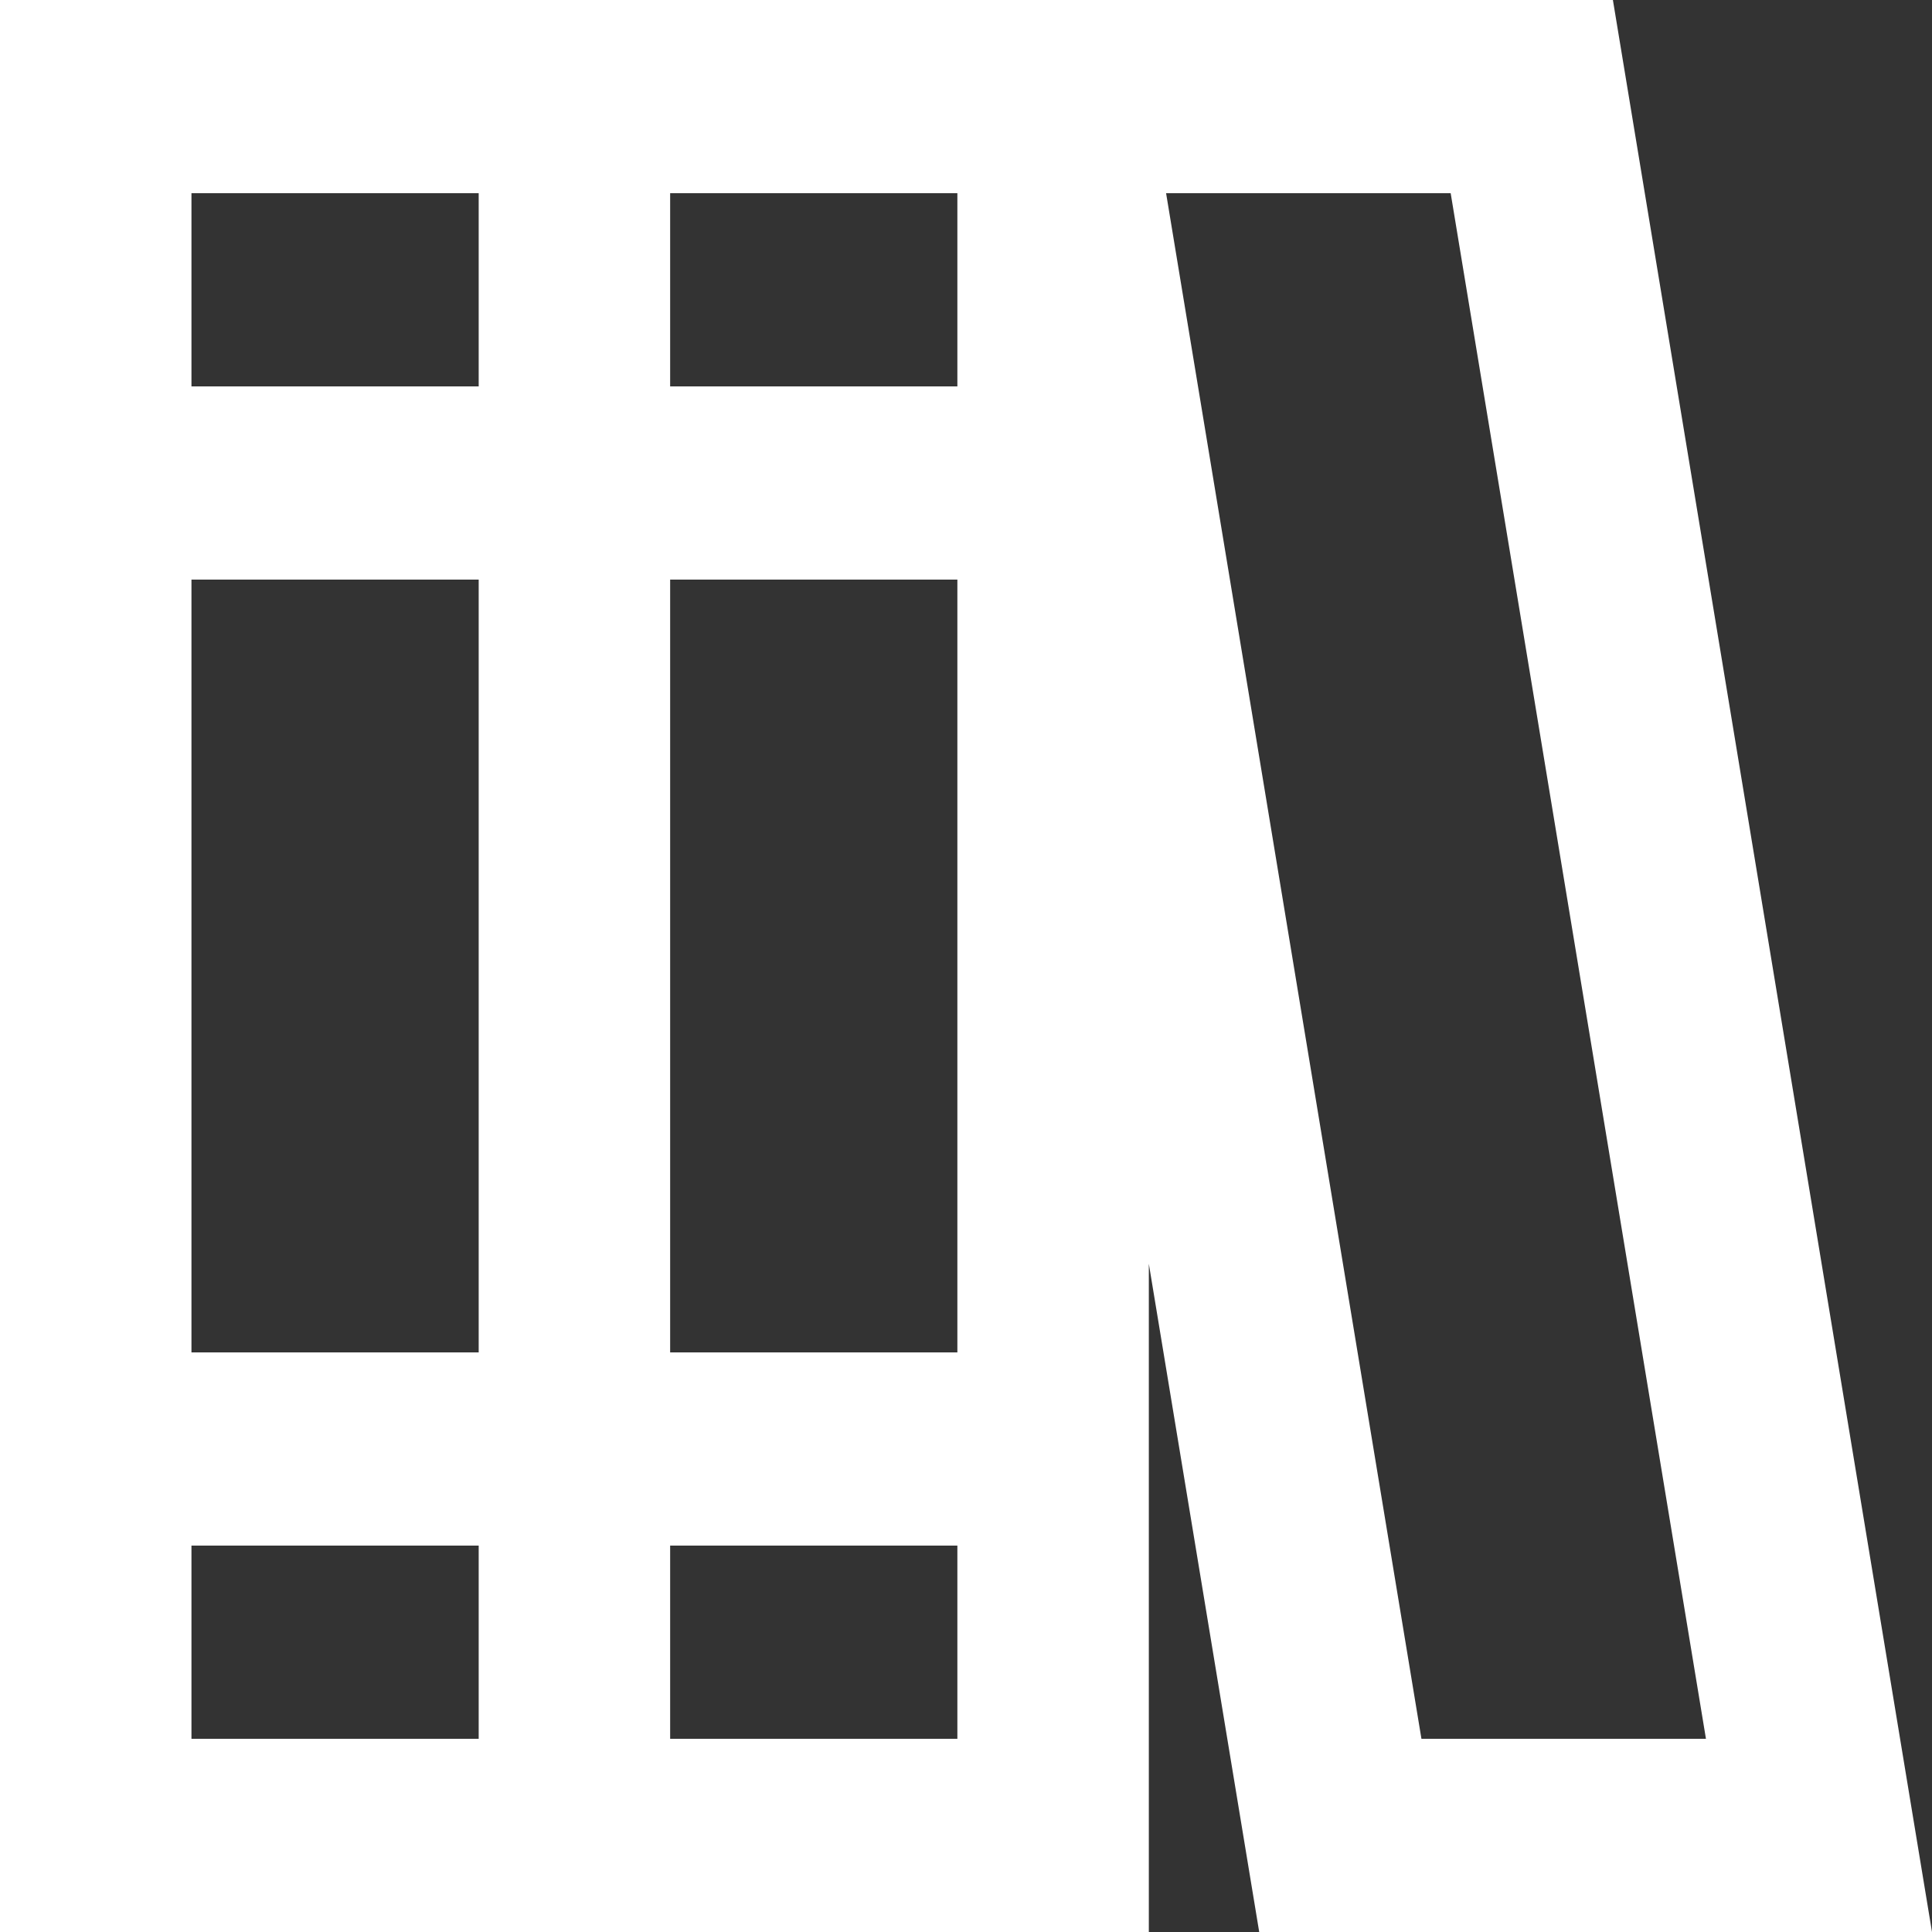
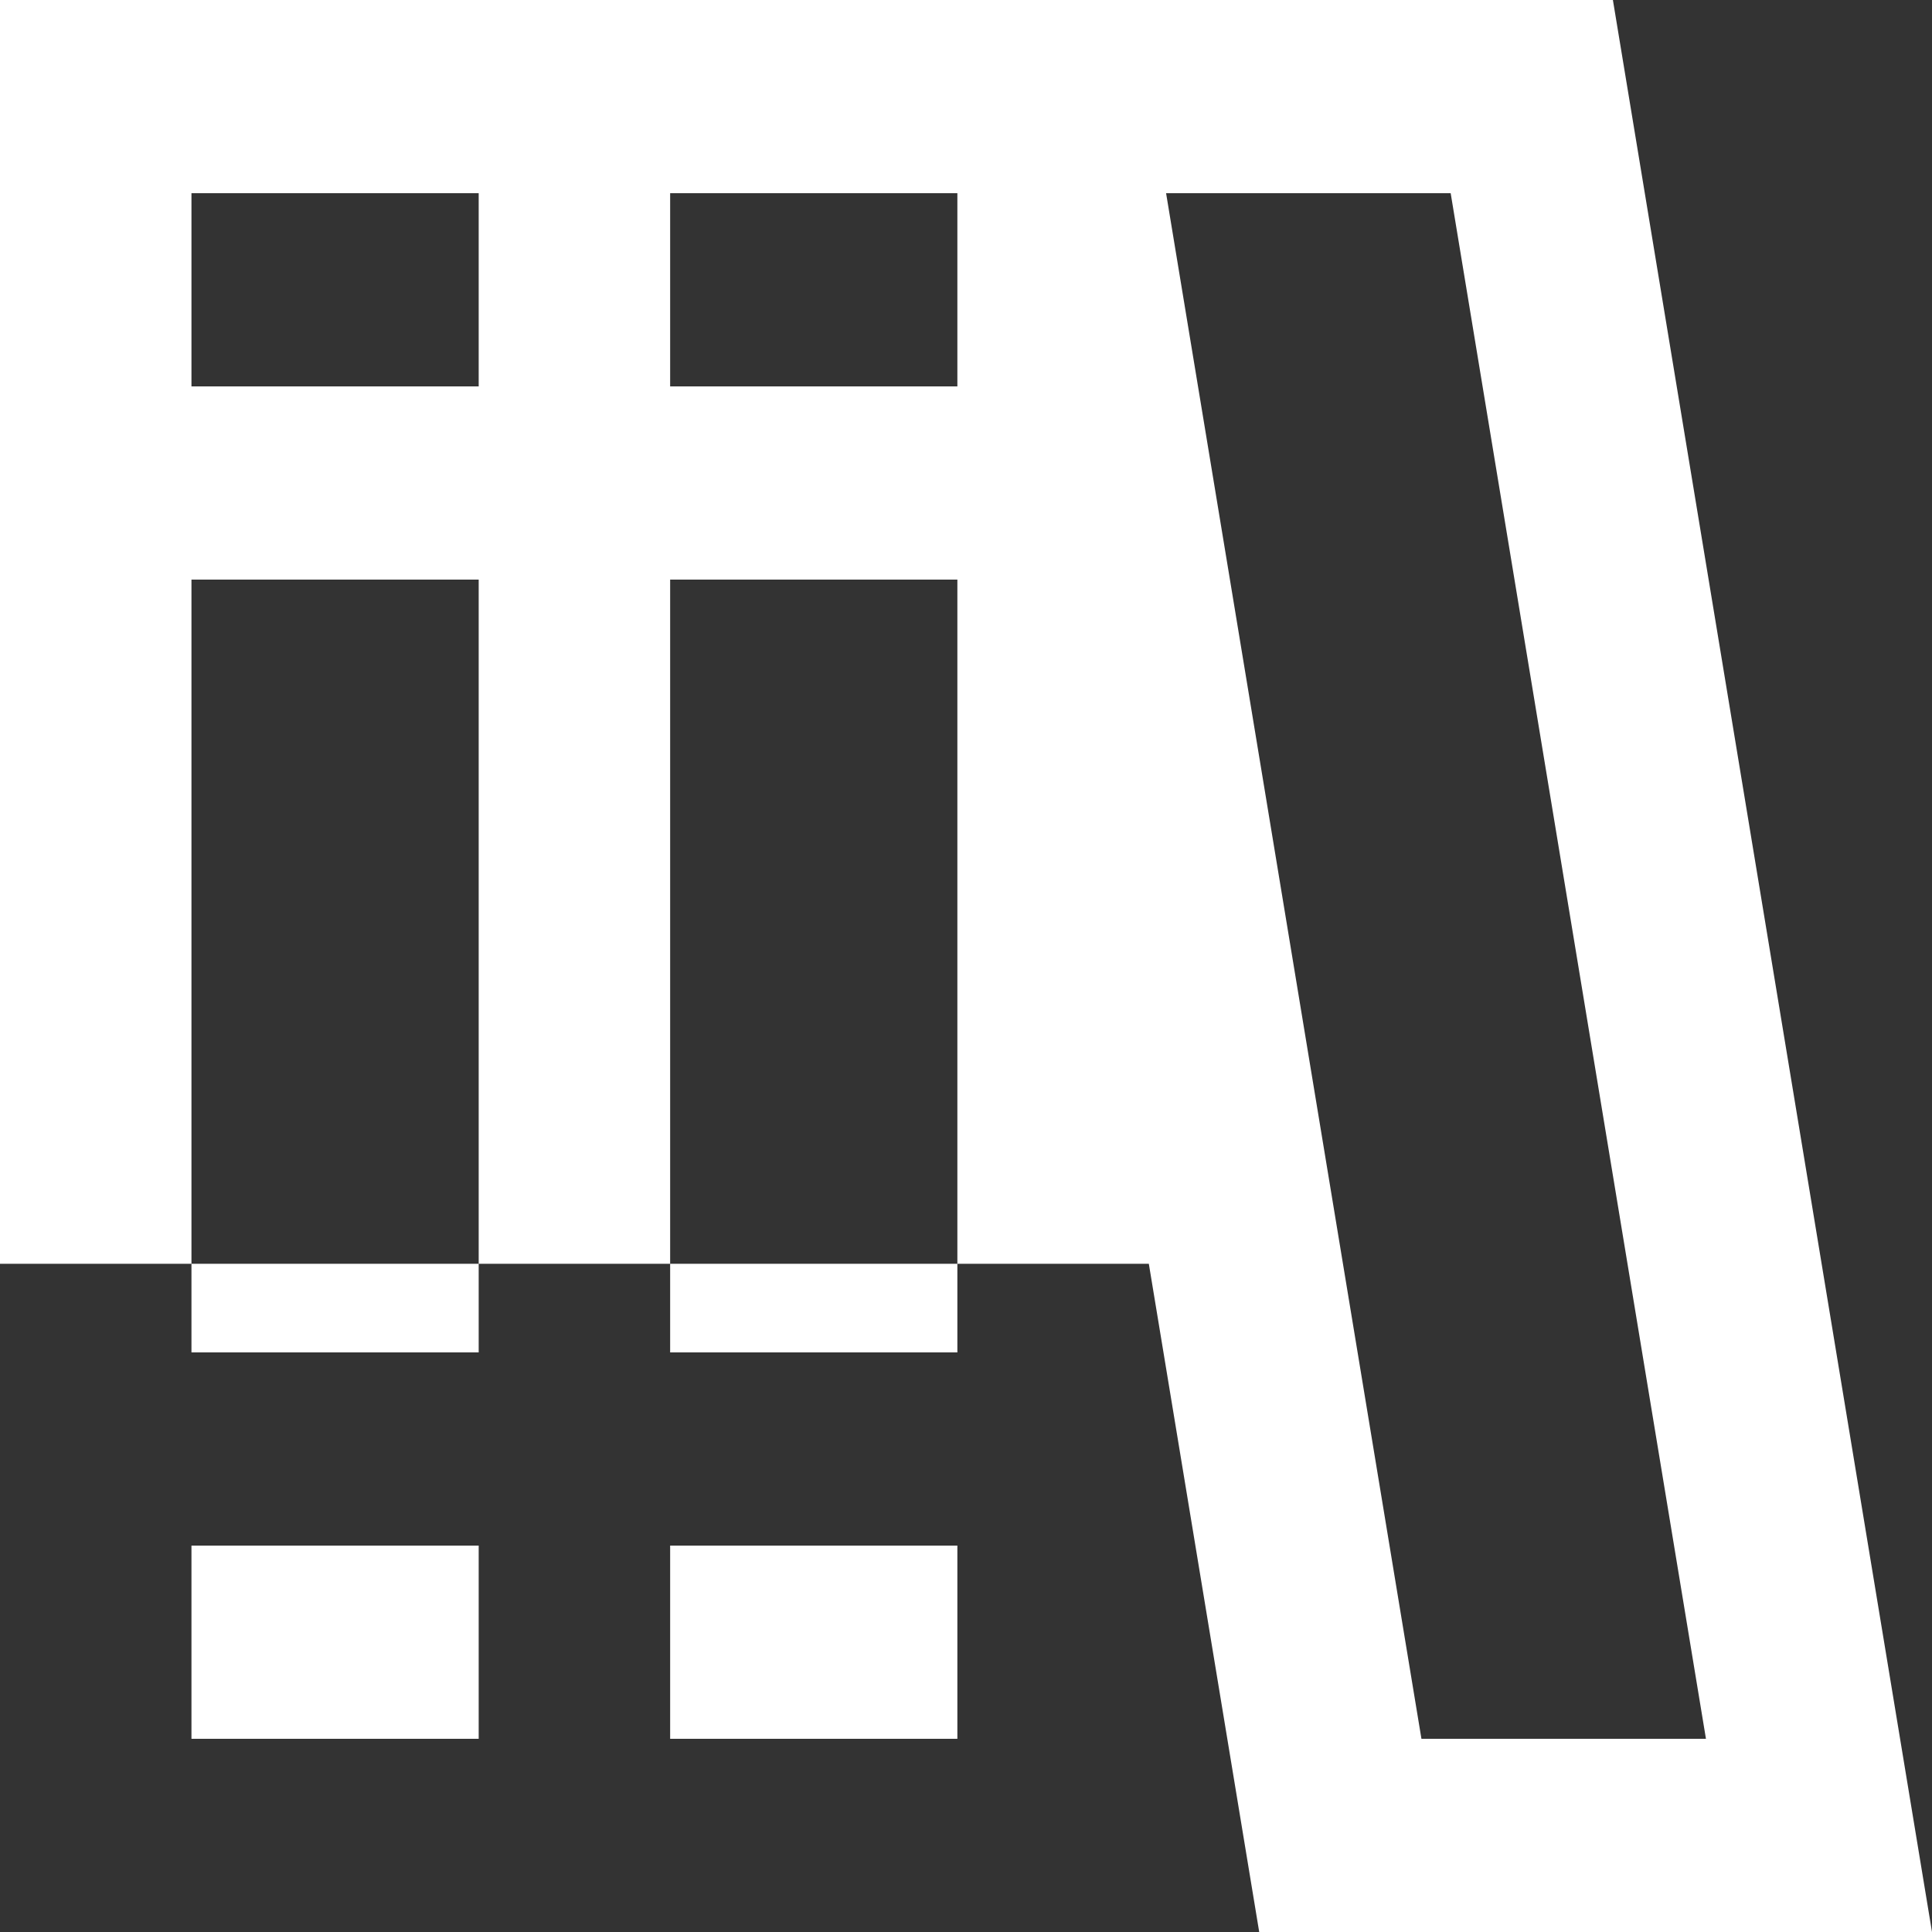
<svg xmlns="http://www.w3.org/2000/svg" width="30" height="30" viewBox="0 0 30 30" fill="none">
  <rect x="0" y="0" width="30" height="30" fill="#333333" stroke="none" />
-   <path d="M0 0H25.045L30 30H19.553L17.839 19.624V30H0V0ZM2.973 9V21H7.433V9H2.973ZM10.406 9V21H14.866V9H10.406ZM18.107 3L22.072 27H26.49L22.526 3H18.107ZM14.866 3H10.406V6H14.866V3ZM7.433 6V3H2.973V6H7.433ZM14.866 24H10.406V27H14.866V24ZM7.433 27V24H2.973V27H7.433Z" fill="white" />
+   <path d="M0 0H25.045L30 30H19.553L17.839 19.624H0V0ZM2.973 9V21H7.433V9H2.973ZM10.406 9V21H14.866V9H10.406ZM18.107 3L22.072 27H26.49L22.526 3H18.107ZM14.866 3H10.406V6H14.866V3ZM7.433 6V3H2.973V6H7.433ZM14.866 24H10.406V27H14.866V24ZM7.433 27V24H2.973V27H7.433Z" fill="white" />
</svg>